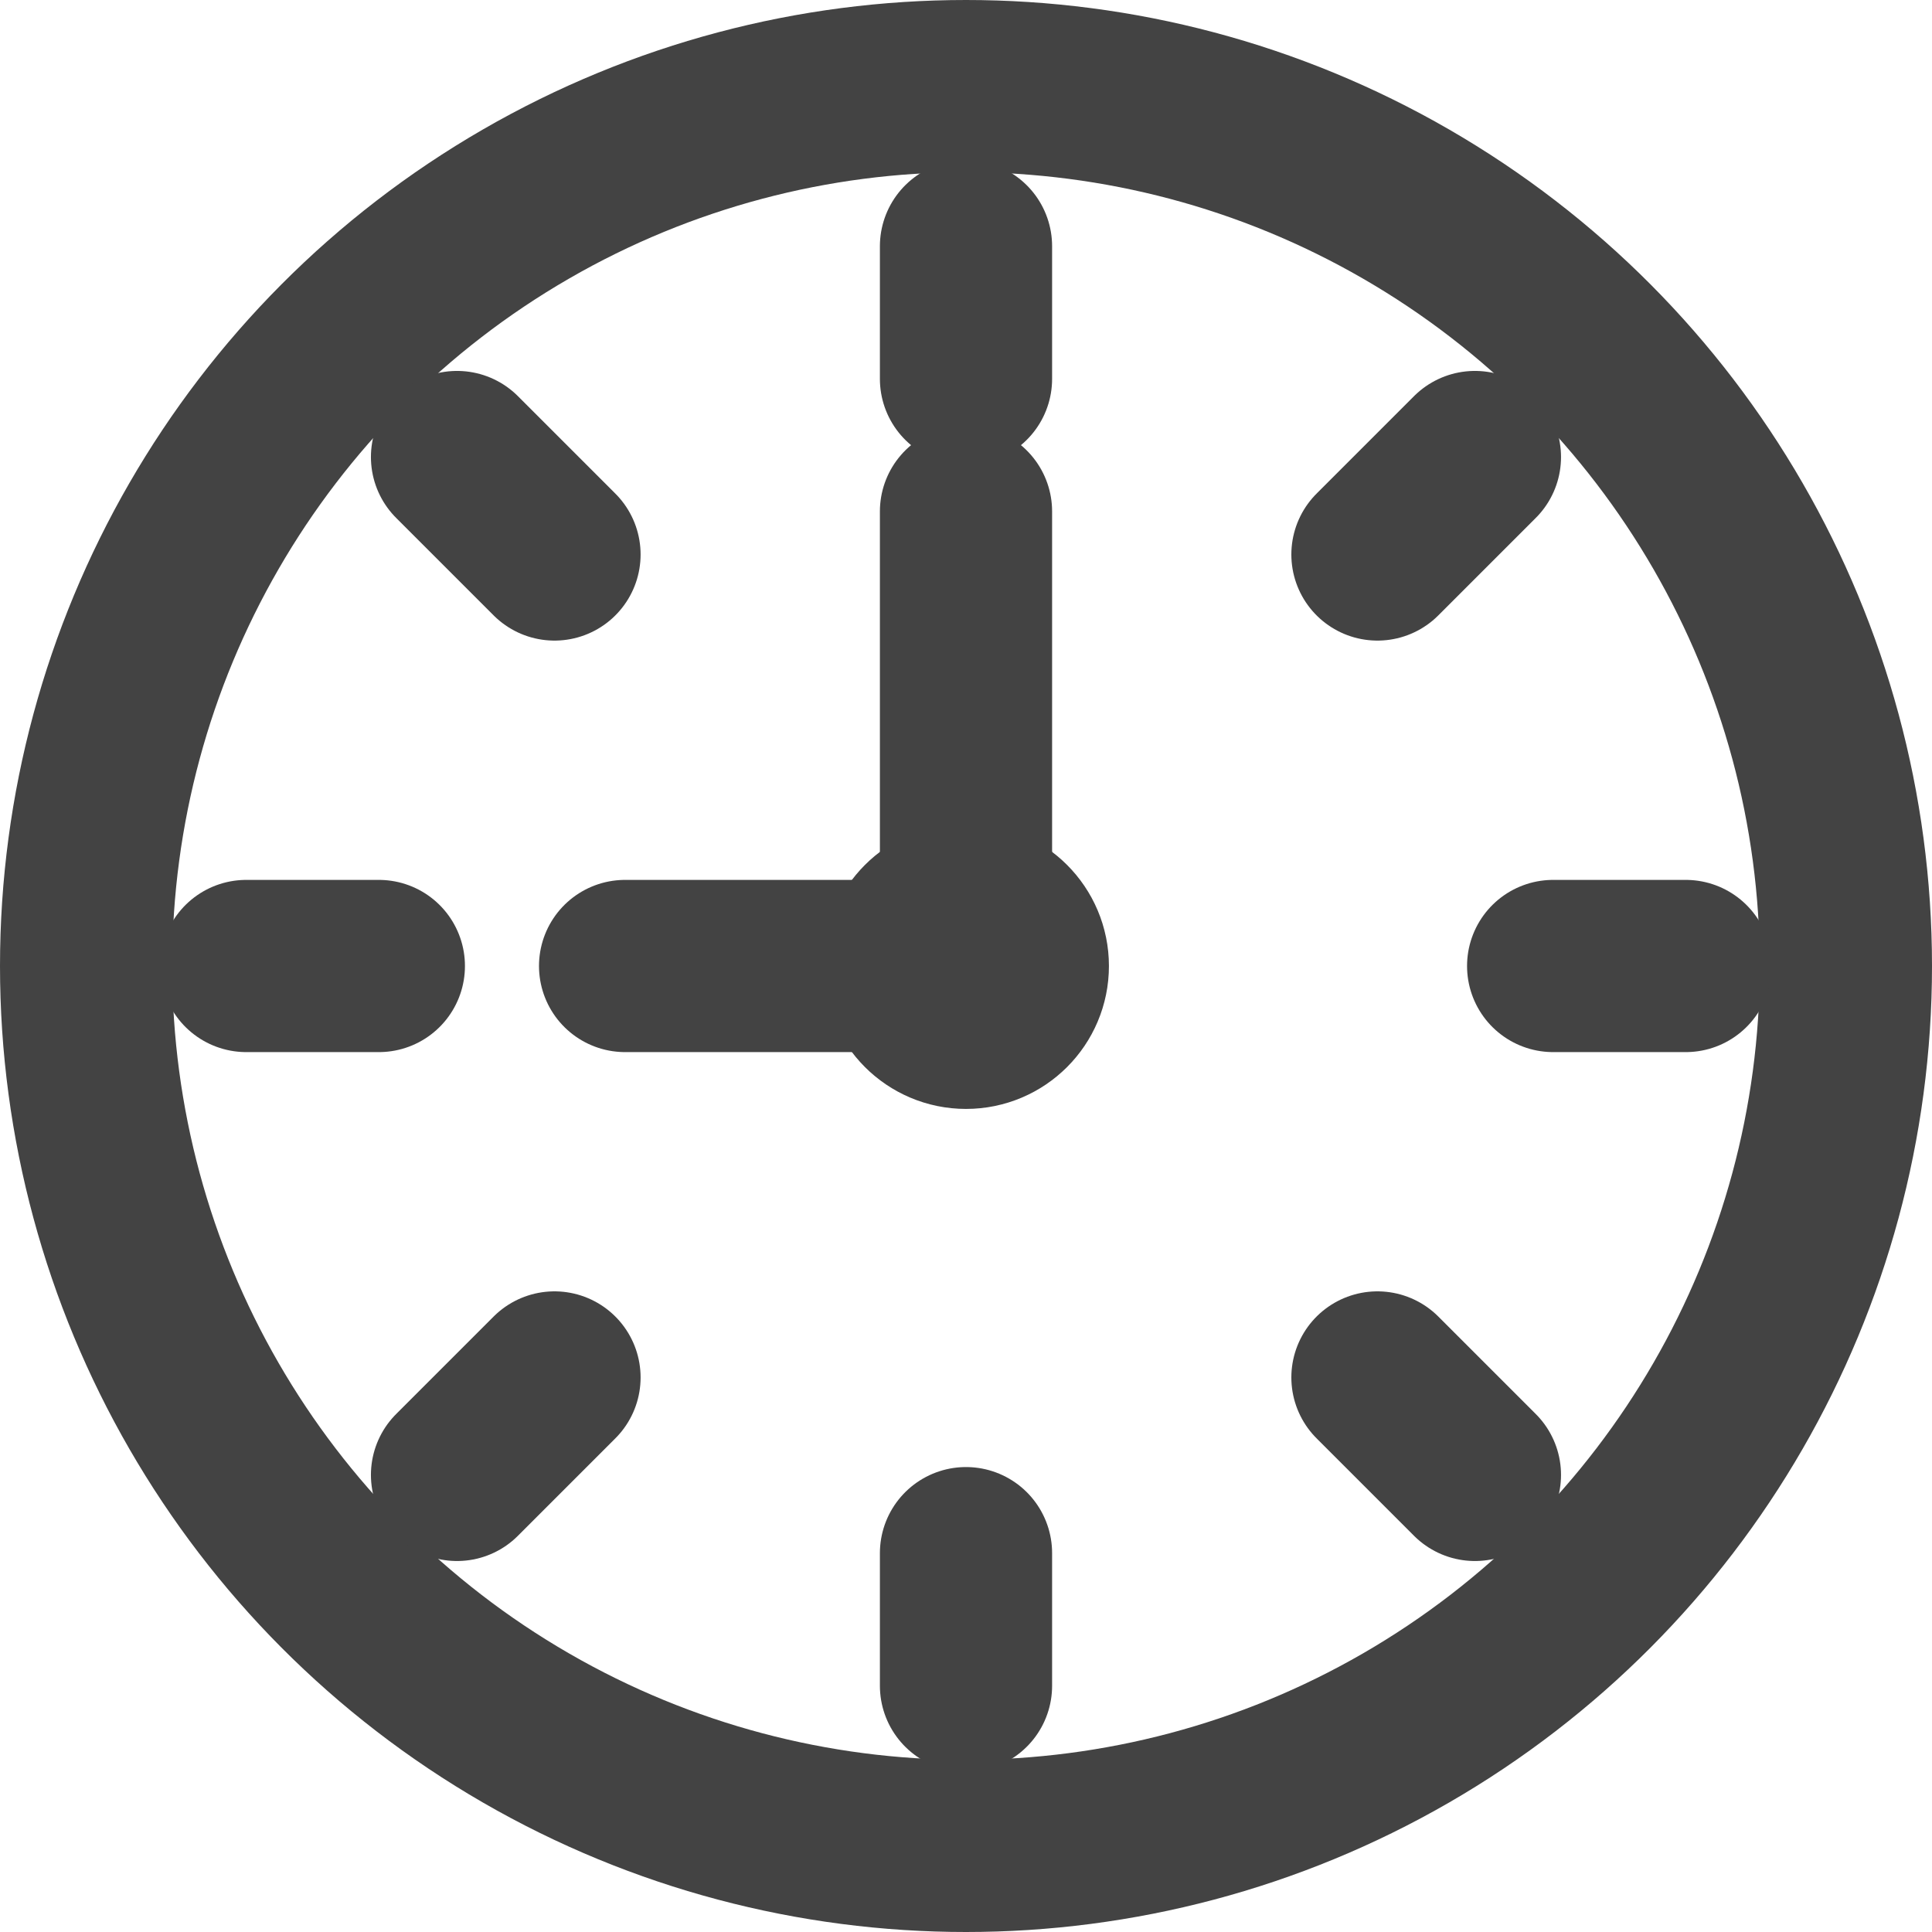
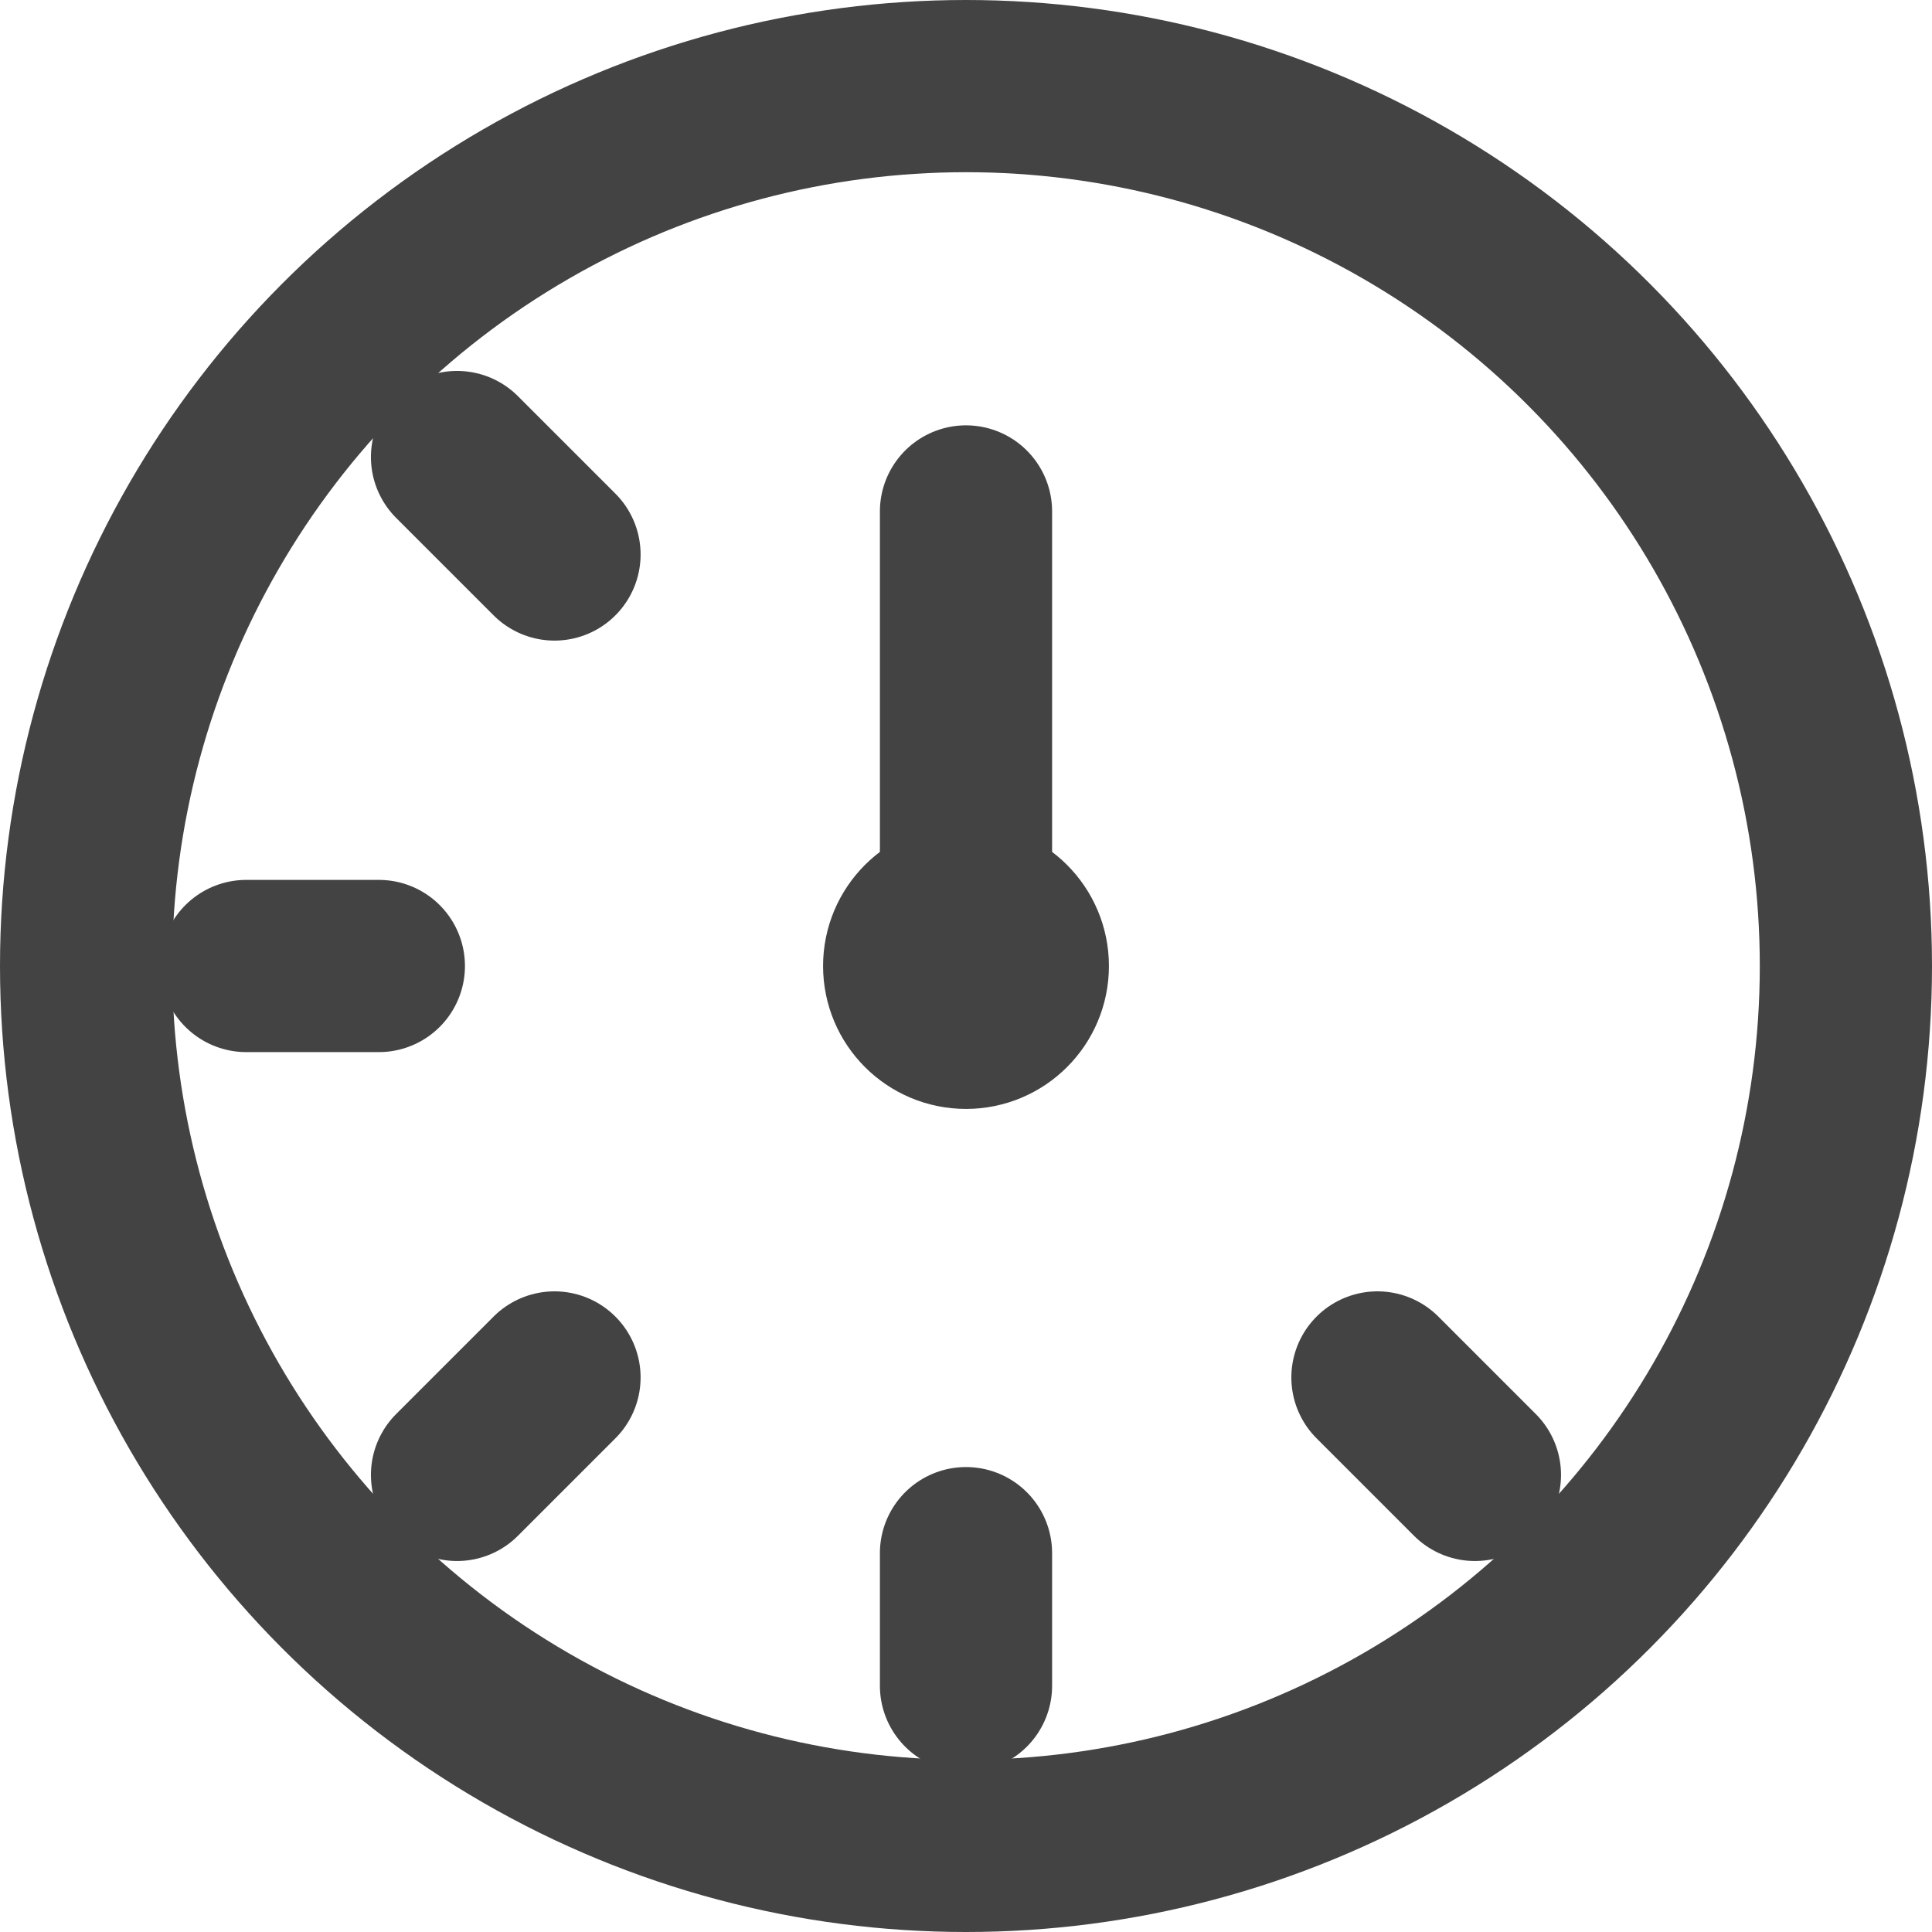
<svg xmlns="http://www.w3.org/2000/svg" width="33.658" height="33.658" viewBox="0 0 33.658 33.658">
  <g id="Group_112" data-name="Group 112" transform="translate(1.5 1.5)">
    <circle id="Ellipse_16" data-name="Ellipse 16" cx="15.329" cy="15.329" r="15.329" fill="none" stroke="#434343" stroke-miterlimit="10" stroke-width="3" />
-     <line id="Line_17" data-name="Line 17" y2="2.31" transform="translate(15.329 2.79)" fill="none" stroke="#434343" stroke-linecap="round" stroke-miterlimit="10" stroke-width="3" />
-     <line id="Line_18" data-name="Line 18" x1="1.698" y2="1.698" transform="translate(22.497 6.462)" fill="none" stroke="#434343" stroke-linecap="round" stroke-miterlimit="10" stroke-width="3" />
-     <line id="Line_19" data-name="Line 19" x1="2.31" transform="translate(25.558 15.329)" fill="none" stroke="#434343" stroke-linecap="round" stroke-miterlimit="10" stroke-width="3" />
    <line id="Line_20" data-name="Line 20" x1="1.698" y1="1.698" transform="translate(22.497 22.497)" fill="none" stroke="#434343" stroke-linecap="round" stroke-miterlimit="10" stroke-width="3" />
    <line id="Line_21" data-name="Line 21" y1="2.31" transform="translate(15.329 25.558)" fill="none" stroke="#434343" stroke-linecap="round" stroke-miterlimit="10" stroke-width="3" />
    <line id="Line_22" data-name="Line 22" y1="1.698" x2="1.698" transform="translate(6.462 22.497)" fill="none" stroke="#434343" stroke-linecap="round" stroke-miterlimit="10" stroke-width="3" />
    <line id="Line_23" data-name="Line 23" x2="2.31" transform="translate(2.79 15.329)" fill="none" stroke="#434343" stroke-linecap="round" stroke-miterlimit="10" stroke-width="3" />
    <line id="Line_24" data-name="Line 24" x2="1.698" y2="1.698" transform="translate(6.462 6.462)" fill="none" stroke="#434343" stroke-linecap="round" stroke-miterlimit="10" stroke-width="3" />
    <circle id="Ellipse_17" data-name="Ellipse 17" cx="0.99" cy="0.99" r="0.99" transform="translate(14.339 14.339)" fill="none" stroke="#434343" stroke-linecap="round" stroke-miterlimit="10" stroke-width="3" />
    <line id="Line_25" data-name="Line 25" y2="7.589" transform="translate(15.329 7.41)" fill="none" stroke="#434343" stroke-linecap="round" stroke-miterlimit="10" stroke-width="3" />
-     <line id="Line_26" data-name="Line 26" x1="5.94" transform="translate(9.39 15.329)" fill="none" stroke="#434343" stroke-linecap="round" stroke-miterlimit="10" stroke-width="3" />
  </g>
</svg>